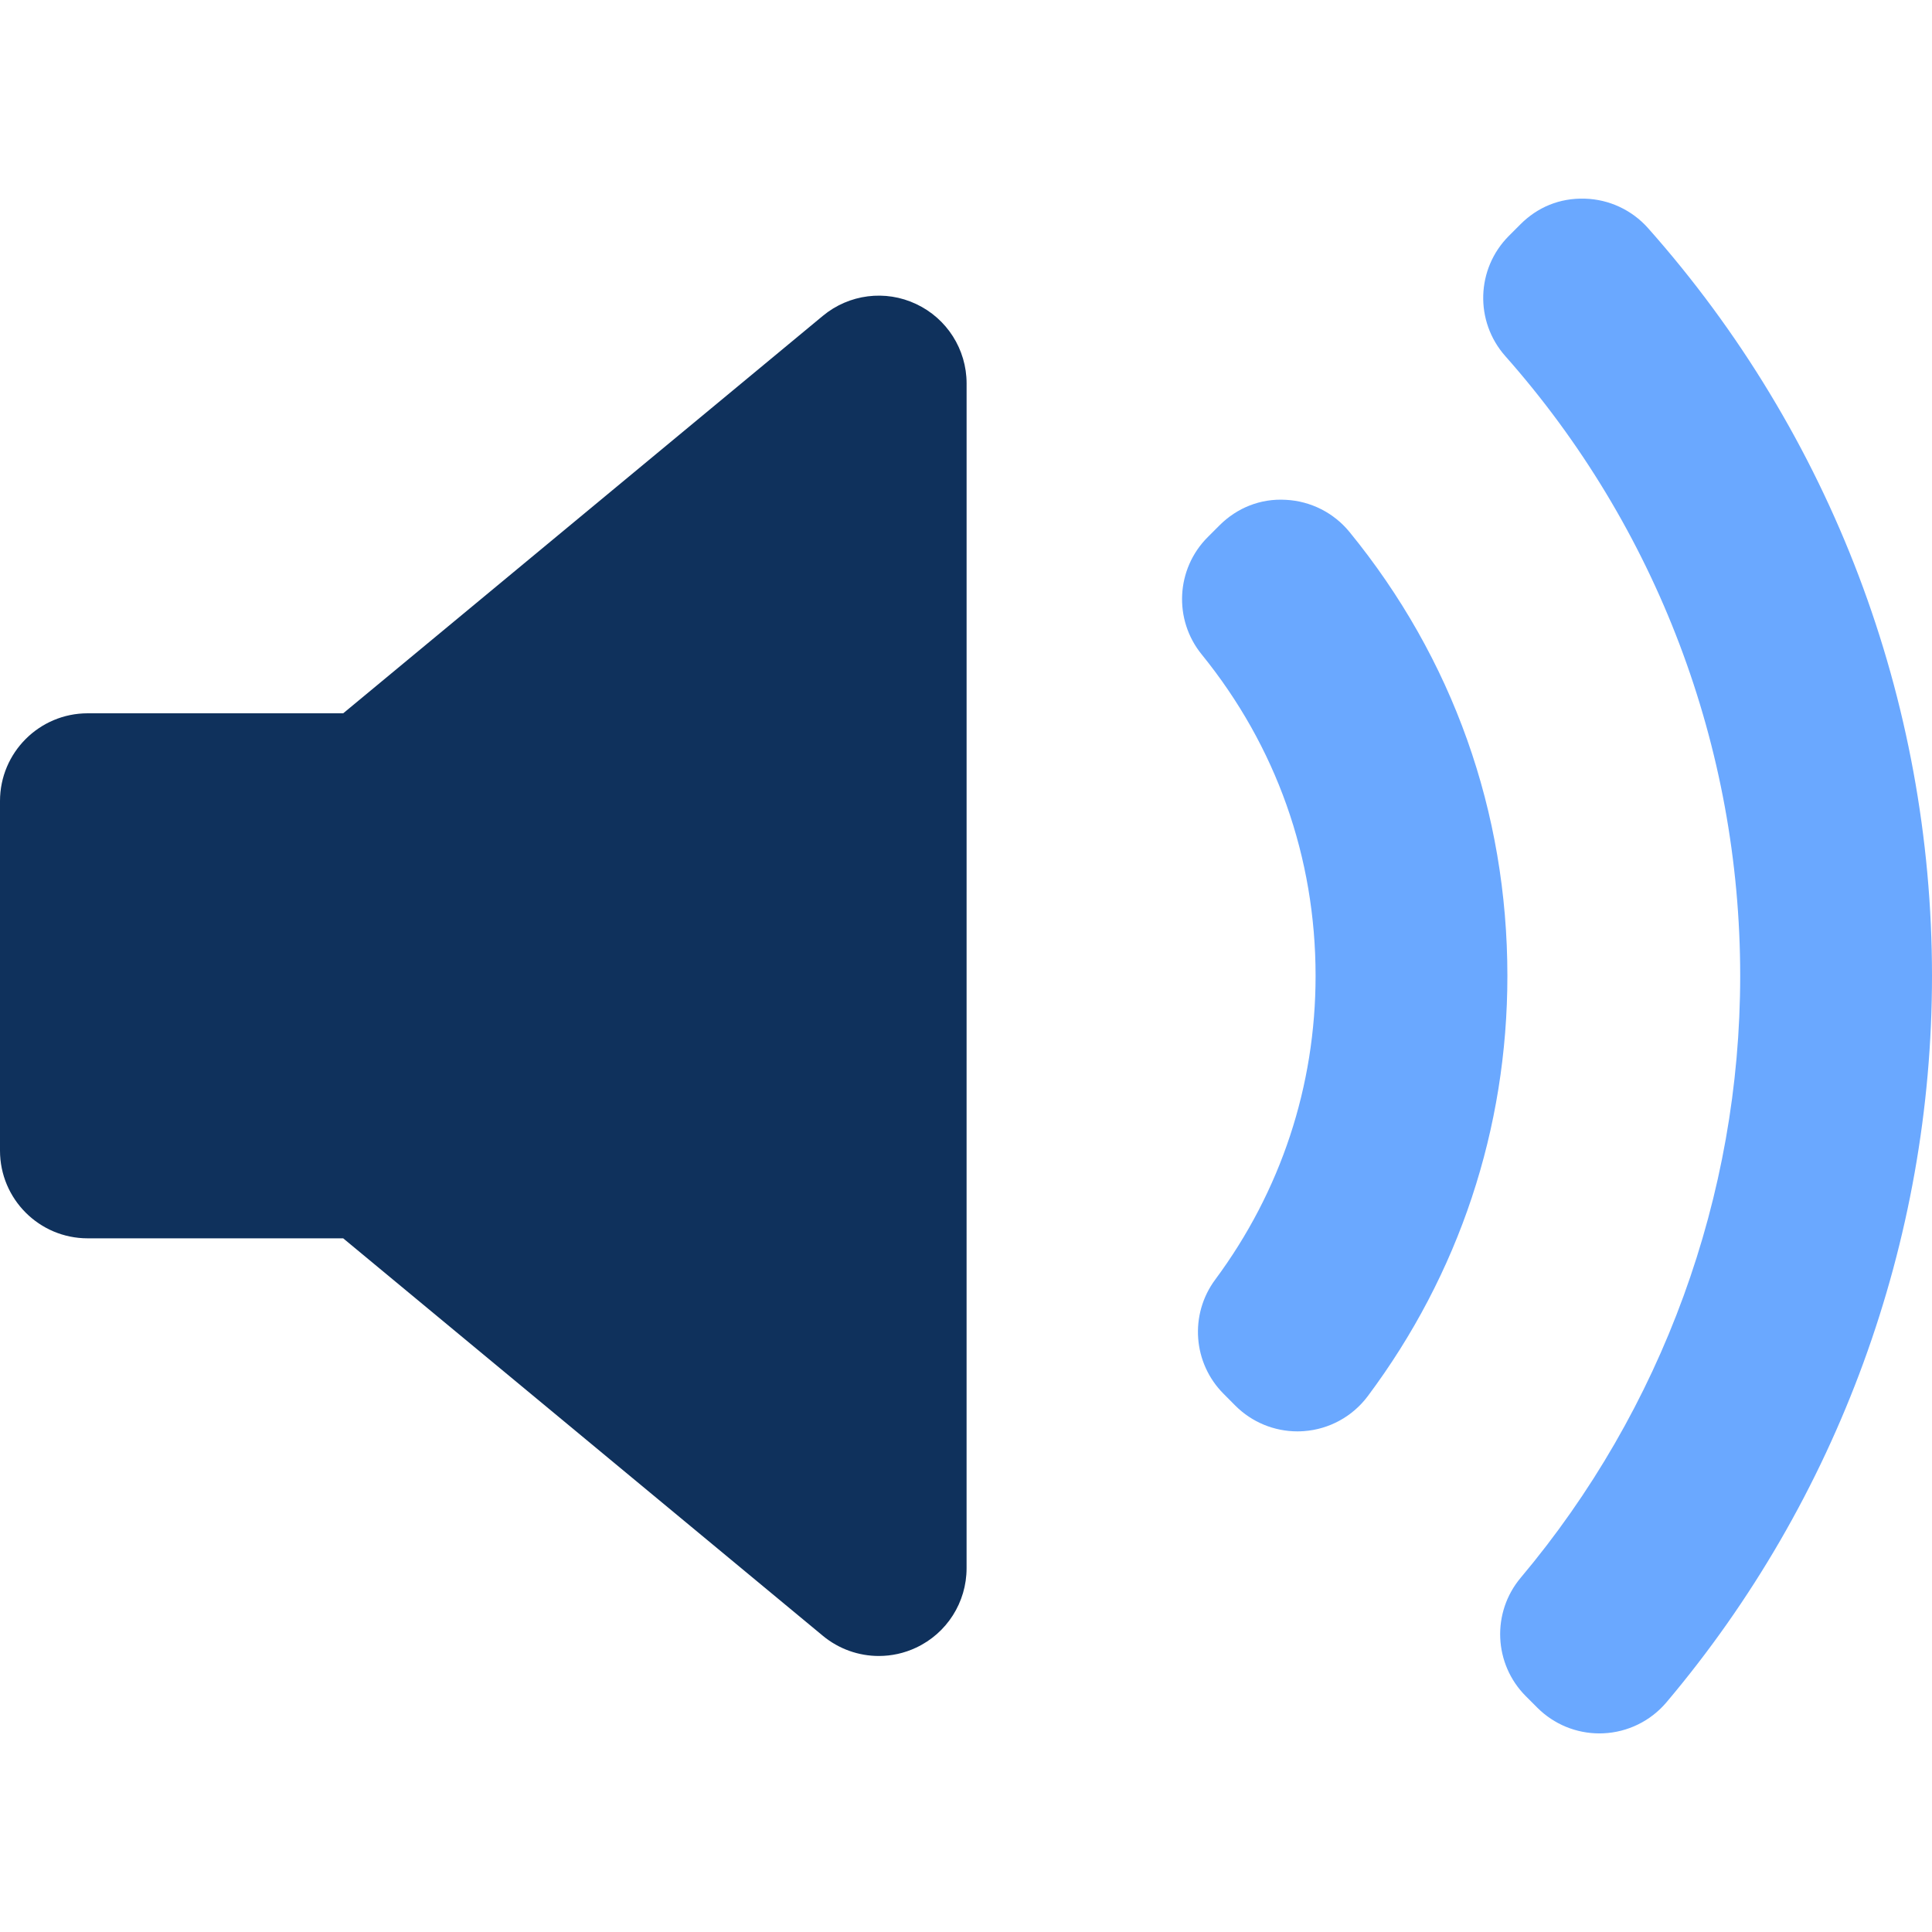
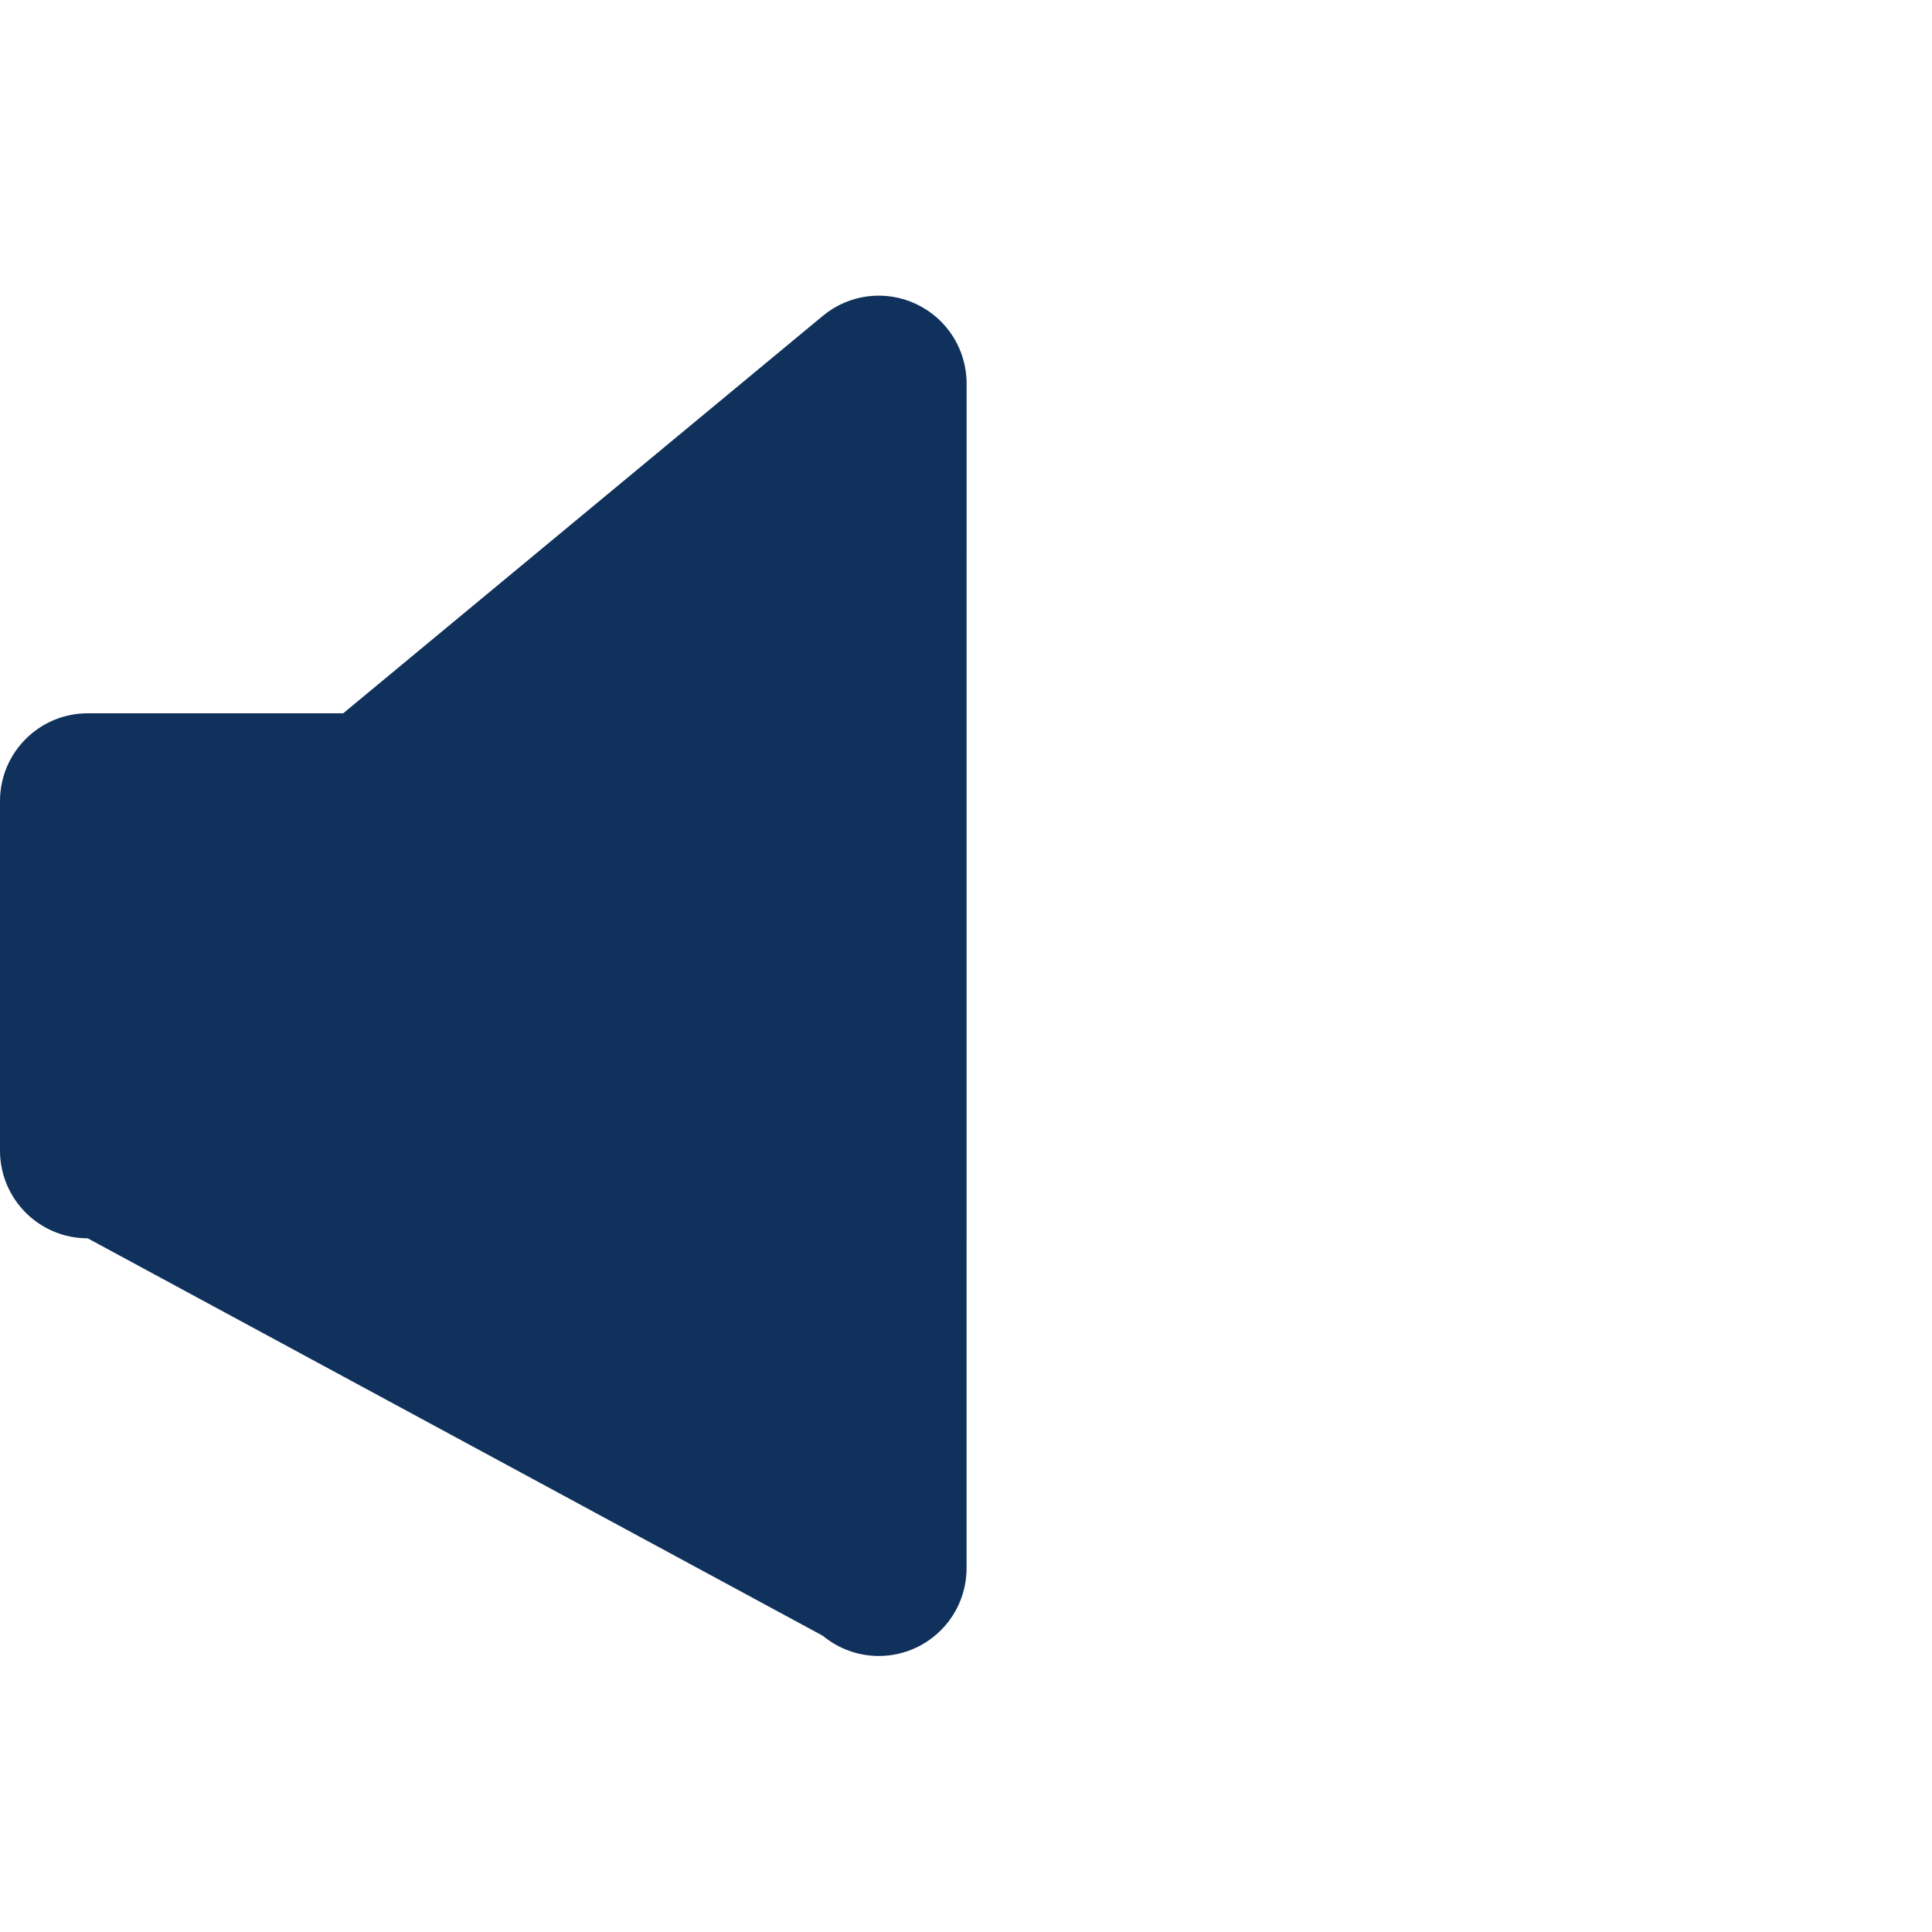
<svg xmlns="http://www.w3.org/2000/svg" width="90" height="90" viewBox="0 0 90 90" fill="none">
-   <path d="M60.734 66.668C60.634 66.675 60.538 66.679 60.44 66.679C59.36 66.679 58.319 66.253 57.55 65.483L57.004 64.934C55.57 63.503 55.402 61.237 56.609 59.61C59.669 55.483 61.285 50.591 61.285 45.459C61.285 39.94 59.451 34.763 55.98 30.487C54.659 28.862 54.781 26.501 56.261 25.021L56.807 24.475C57.624 23.658 58.718 23.213 59.902 23.284C61.055 23.342 62.131 23.885 62.863 24.779C67.677 30.67 70.22 37.822 70.22 45.46C70.22 52.574 67.971 59.346 63.715 65.04C63.004 65.989 61.917 66.584 60.734 66.668ZM77.631 79.299C76.892 80.173 75.823 80.697 74.679 80.745C74.623 80.747 74.566 80.749 74.508 80.749C73.425 80.749 72.386 80.322 71.617 79.553L71.08 79.016C69.58 77.516 69.478 75.118 70.842 73.495C77.434 65.656 81.065 55.7 81.065 45.459C81.065 34.808 77.177 24.554 70.121 16.587C68.69 14.97 68.763 12.521 70.285 10.993L70.821 10.456C71.616 9.657 72.649 9.217 73.834 9.255C74.959 9.286 76.023 9.784 76.771 10.625C85.301 20.229 90 32.602 90 45.459C90.002 57.831 85.609 69.849 77.631 79.299Z" fill="#6AA8FF" />
-   <path d="M42.677 76.753C44.111 76.081 45.027 74.64 45.027 73.055L45.028 17.861C45.028 16.276 44.111 14.835 42.678 14.163C41.246 13.486 39.553 13.701 38.332 14.713L15.988 33.228H4.087C1.83 33.228 0 35.059 0 37.316V53.6C0 55.856 1.83 57.688 4.087 57.686H15.987L38.331 76.201C39.079 76.821 40.005 77.142 40.939 77.142C41.529 77.142 42.123 77.015 42.677 76.753Z" fill="#0F315C" />
+   <path d="M42.677 76.753C44.111 76.081 45.027 74.64 45.027 73.055L45.028 17.861C45.028 16.276 44.111 14.835 42.678 14.163C41.246 13.486 39.553 13.701 38.332 14.713L15.988 33.228H4.087C1.83 33.228 0 35.059 0 37.316V53.6C0 55.856 1.83 57.688 4.087 57.686L38.331 76.201C39.079 76.821 40.005 77.142 40.939 77.142C41.529 77.142 42.123 77.015 42.677 76.753Z" fill="#0F315C" />
</svg>